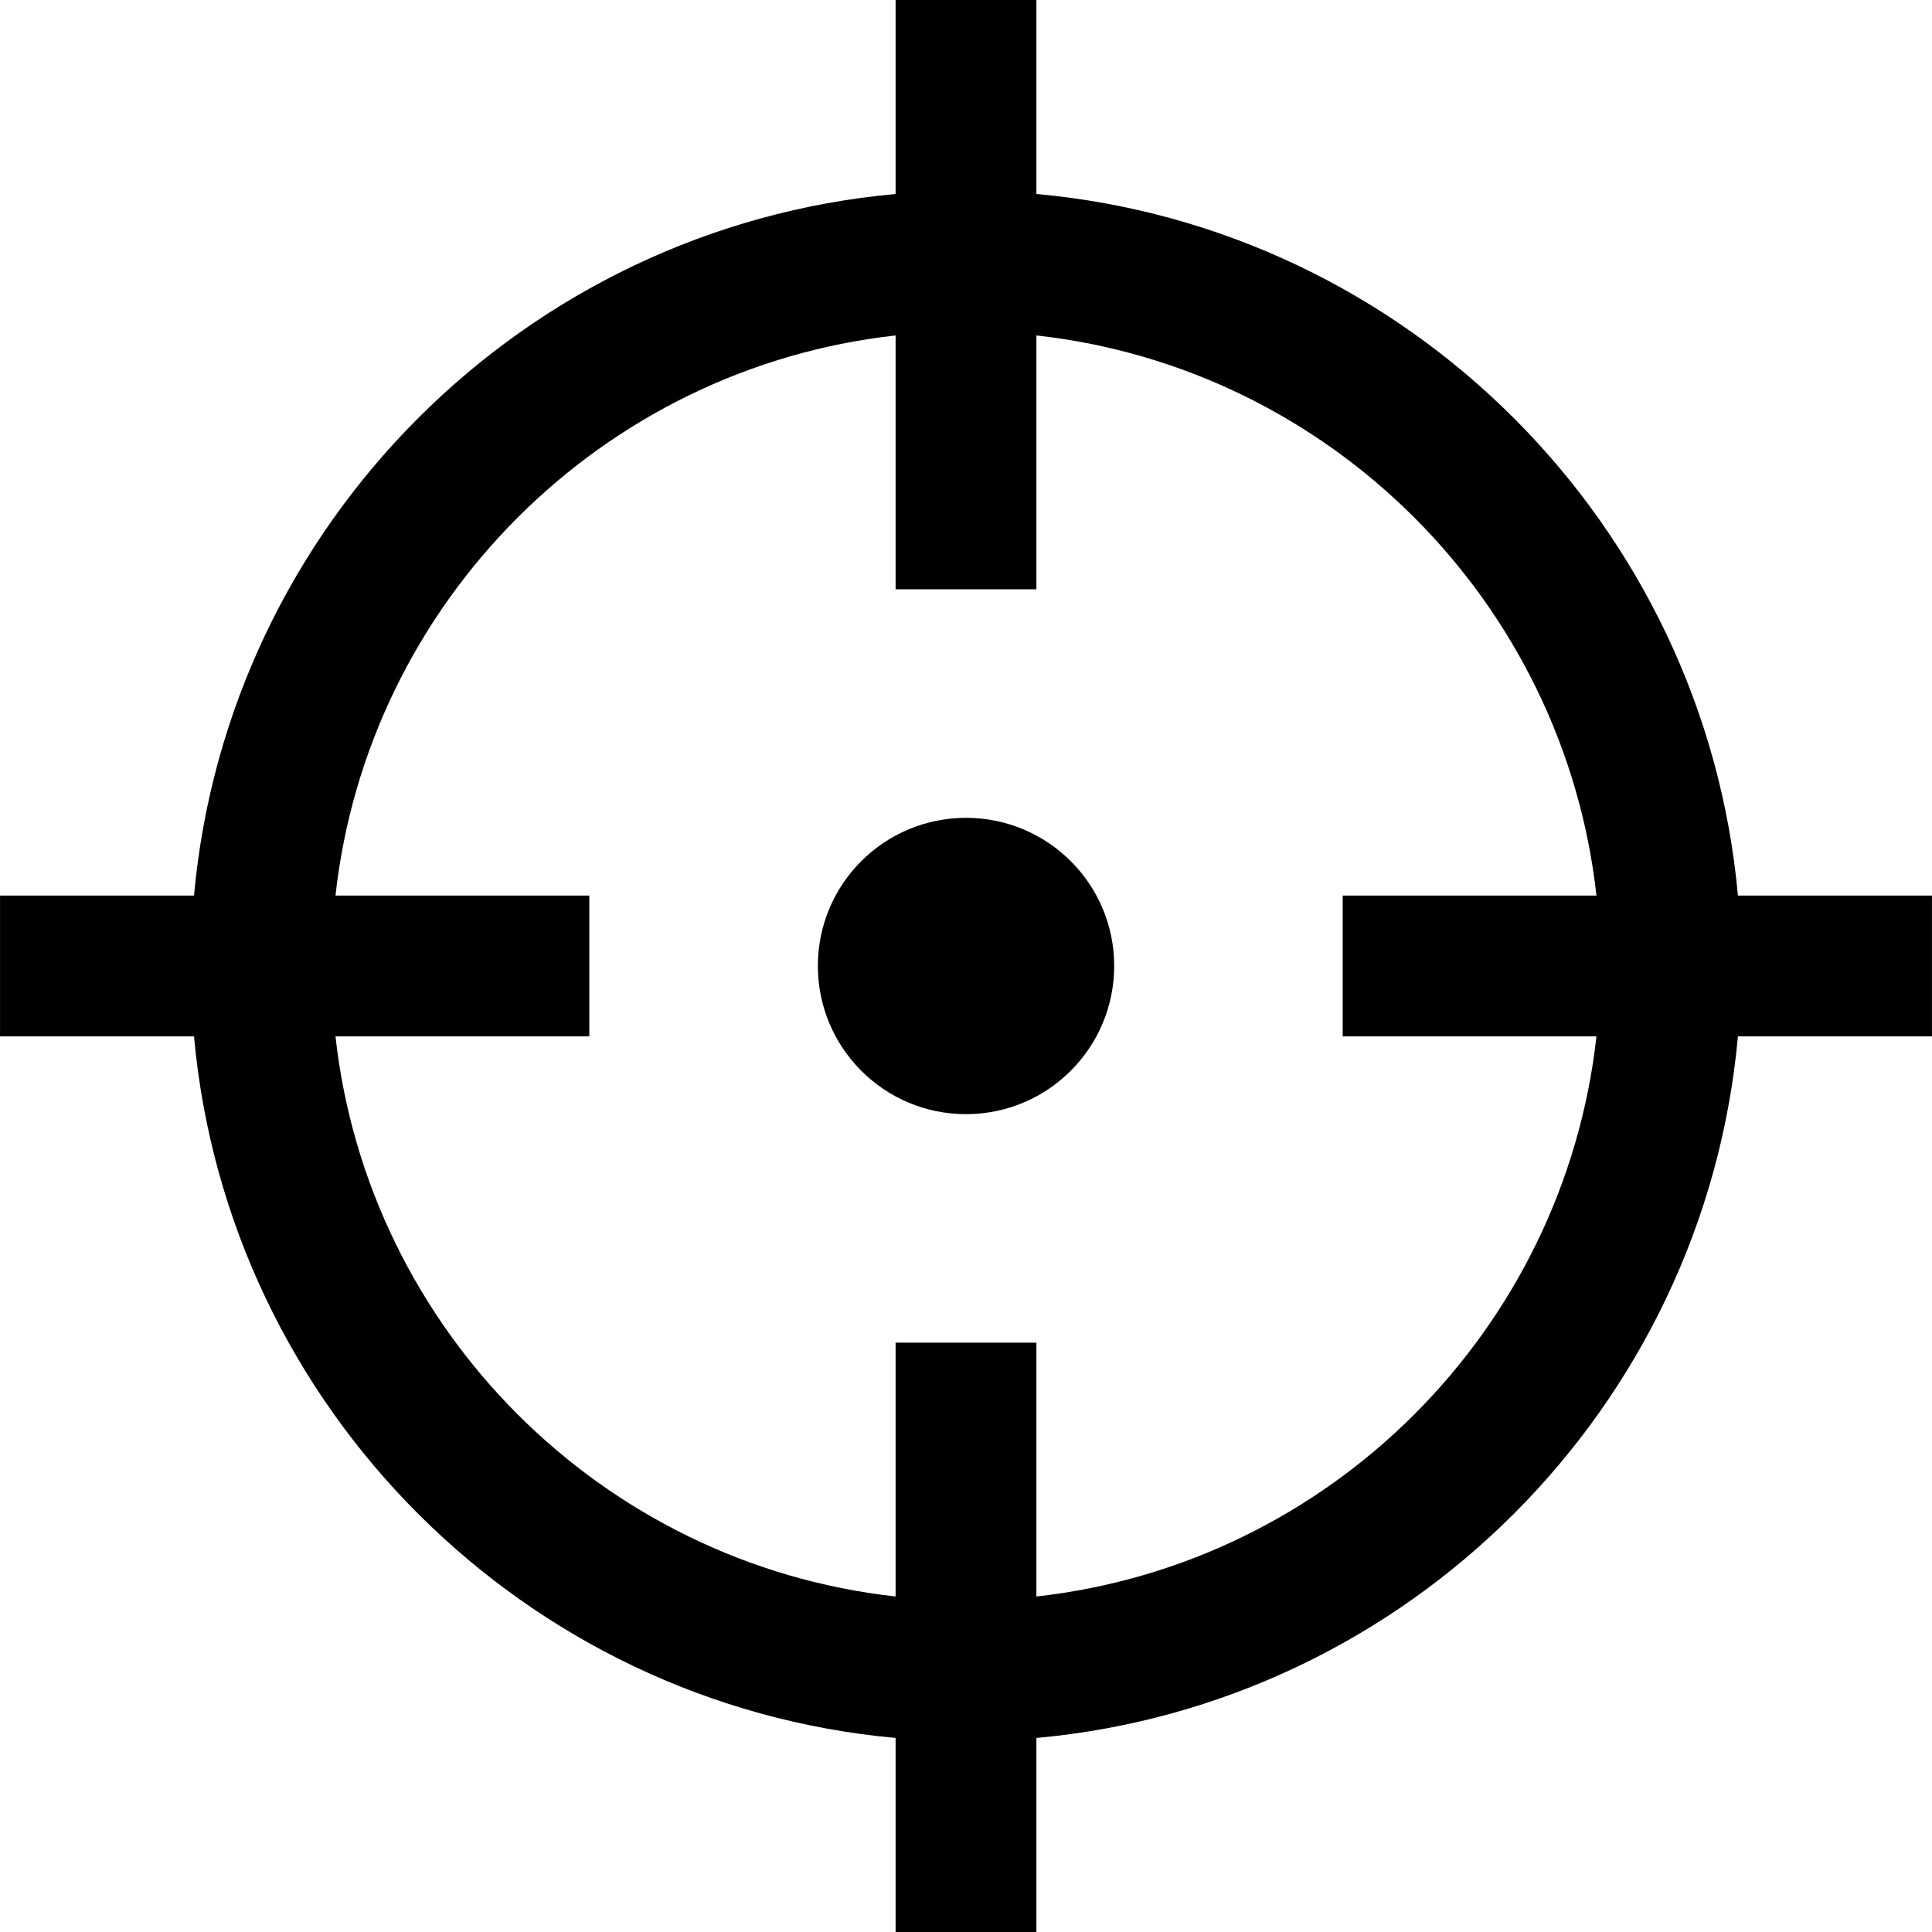
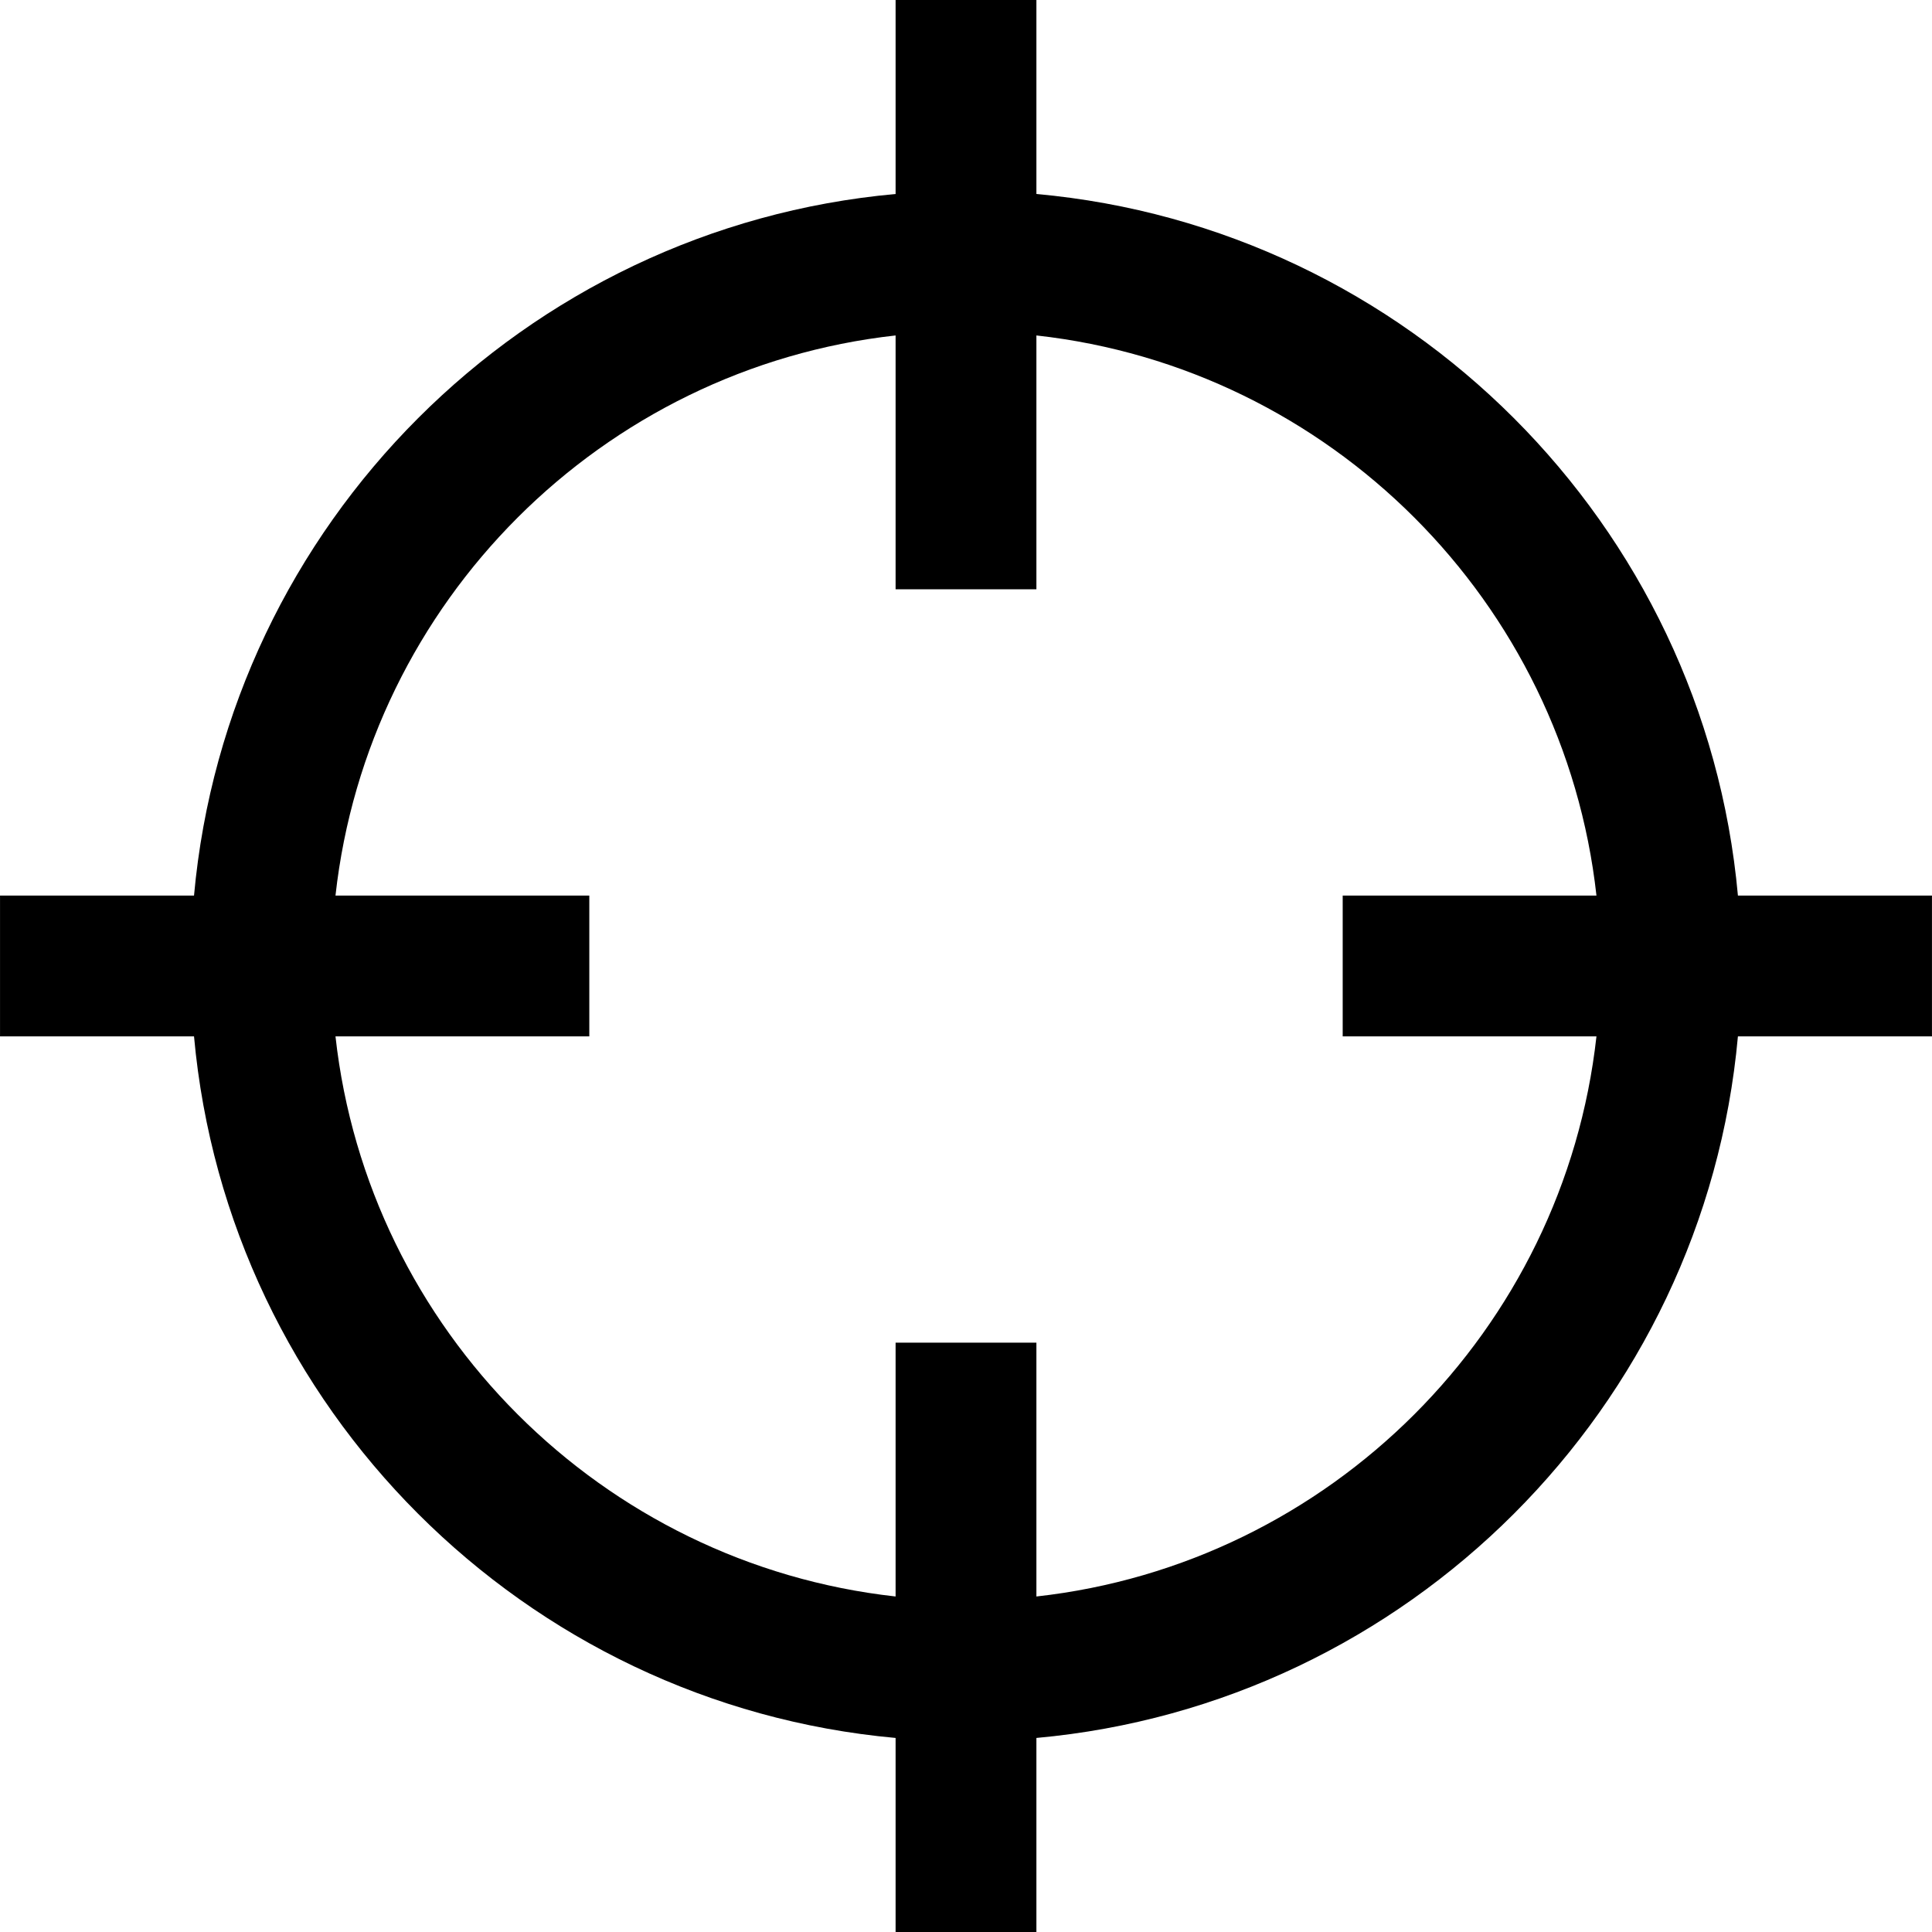
<svg xmlns="http://www.w3.org/2000/svg" height="300px" width="300px" fill="#000000" version="1.1" x="0px" y="0px" viewBox="0 0 409.513 409.525" enable-background="new 0 0 409.513 409.525" xml:space="preserve">
  <g>
-     <path d="M204.763,173.357c-17.363,0-31.405,14.042-31.405,31.382c0,17.364,14.042,31.428,31.405,31.428   c17.341,0,31.405-14.064,31.405-31.428C236.168,187.399,222.104,173.357,204.763,173.357z" />
    <path d="M368.38,189.833c-7.122-78.724-69.977-141.591-148.7-148.713V0h-29.847v41.12C111.109,48.242,48.255,111.109,41.12,189.833   H0v29.847h41.12c7.135,78.736,69.989,141.578,148.713,148.713v41.133h29.847v-41.133c78.724-7.135,141.578-69.977,148.7-148.713   h41.133v-29.847H368.38z M338.394,219.68c-6.906,62.258-56.456,111.82-118.714,118.727v-53.803h-29.847v53.803   C127.575,331.5,78.013,281.938,71.106,219.68h53.803v-29.847H71.106c6.906-62.258,56.469-111.82,118.727-118.727v53.803h29.847   V71.106c62.258,6.906,111.808,56.469,118.714,118.727h-53.79v29.847H338.394z" />
  </g>
</svg>